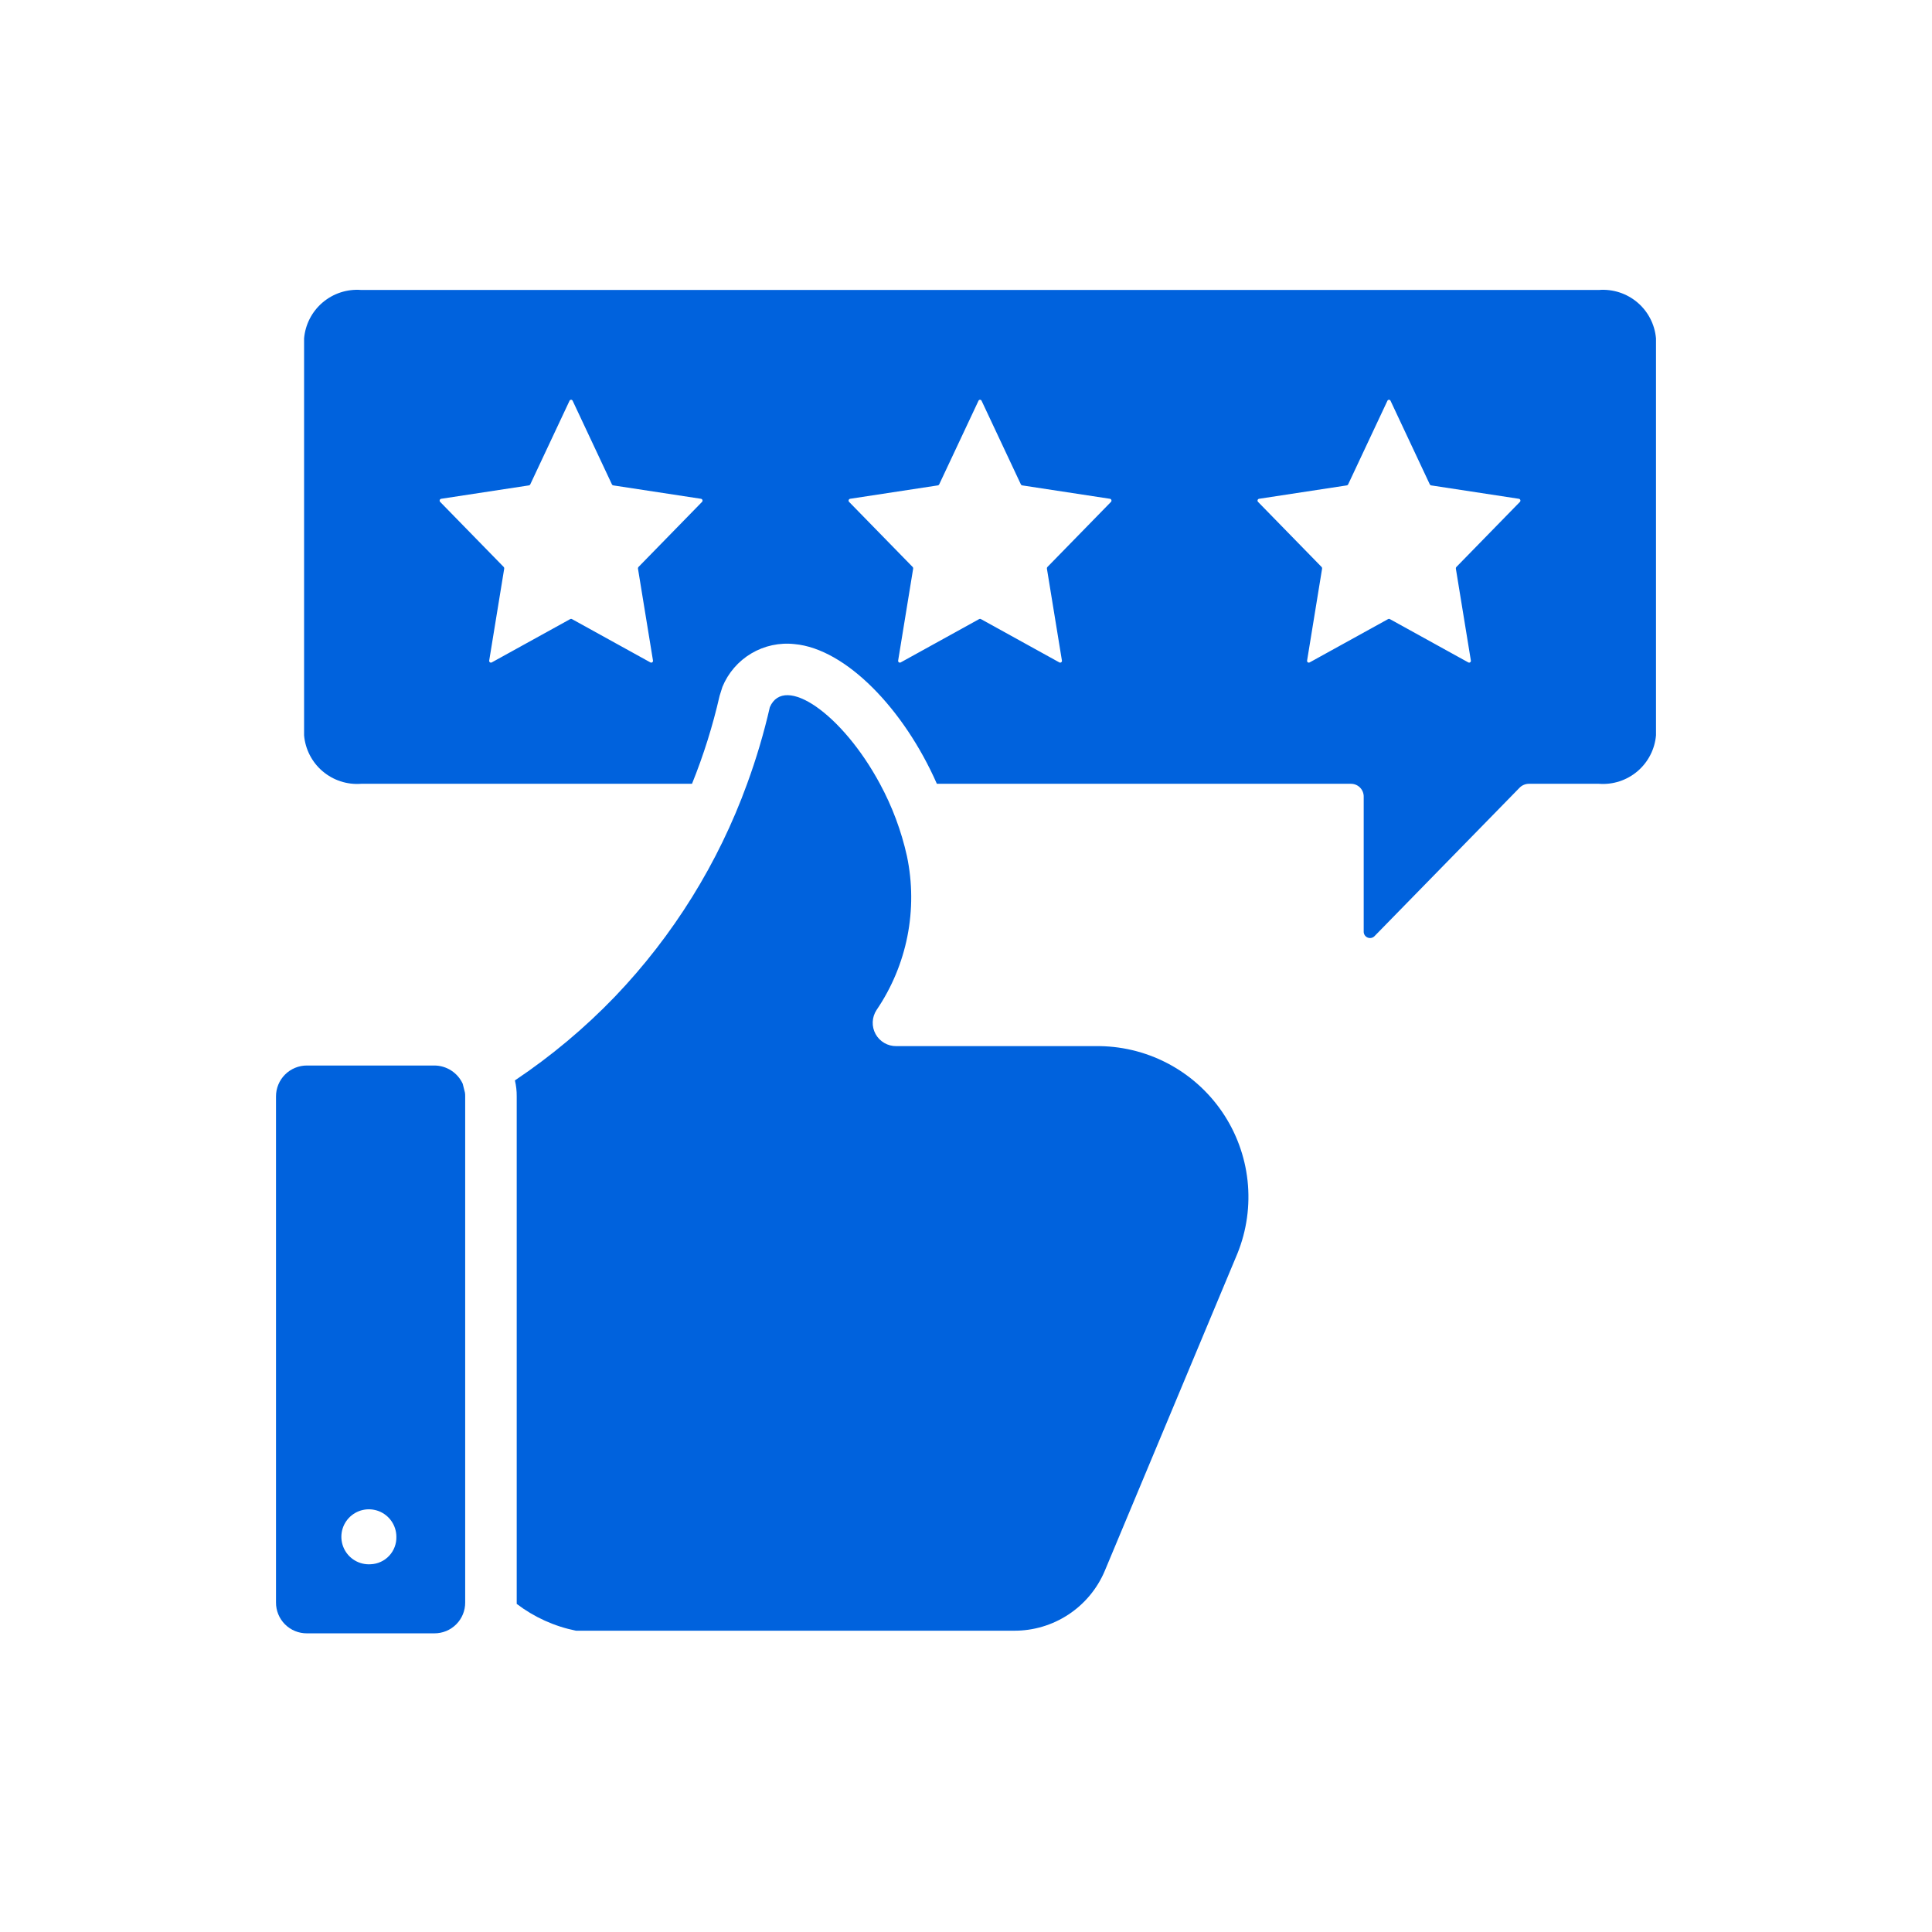
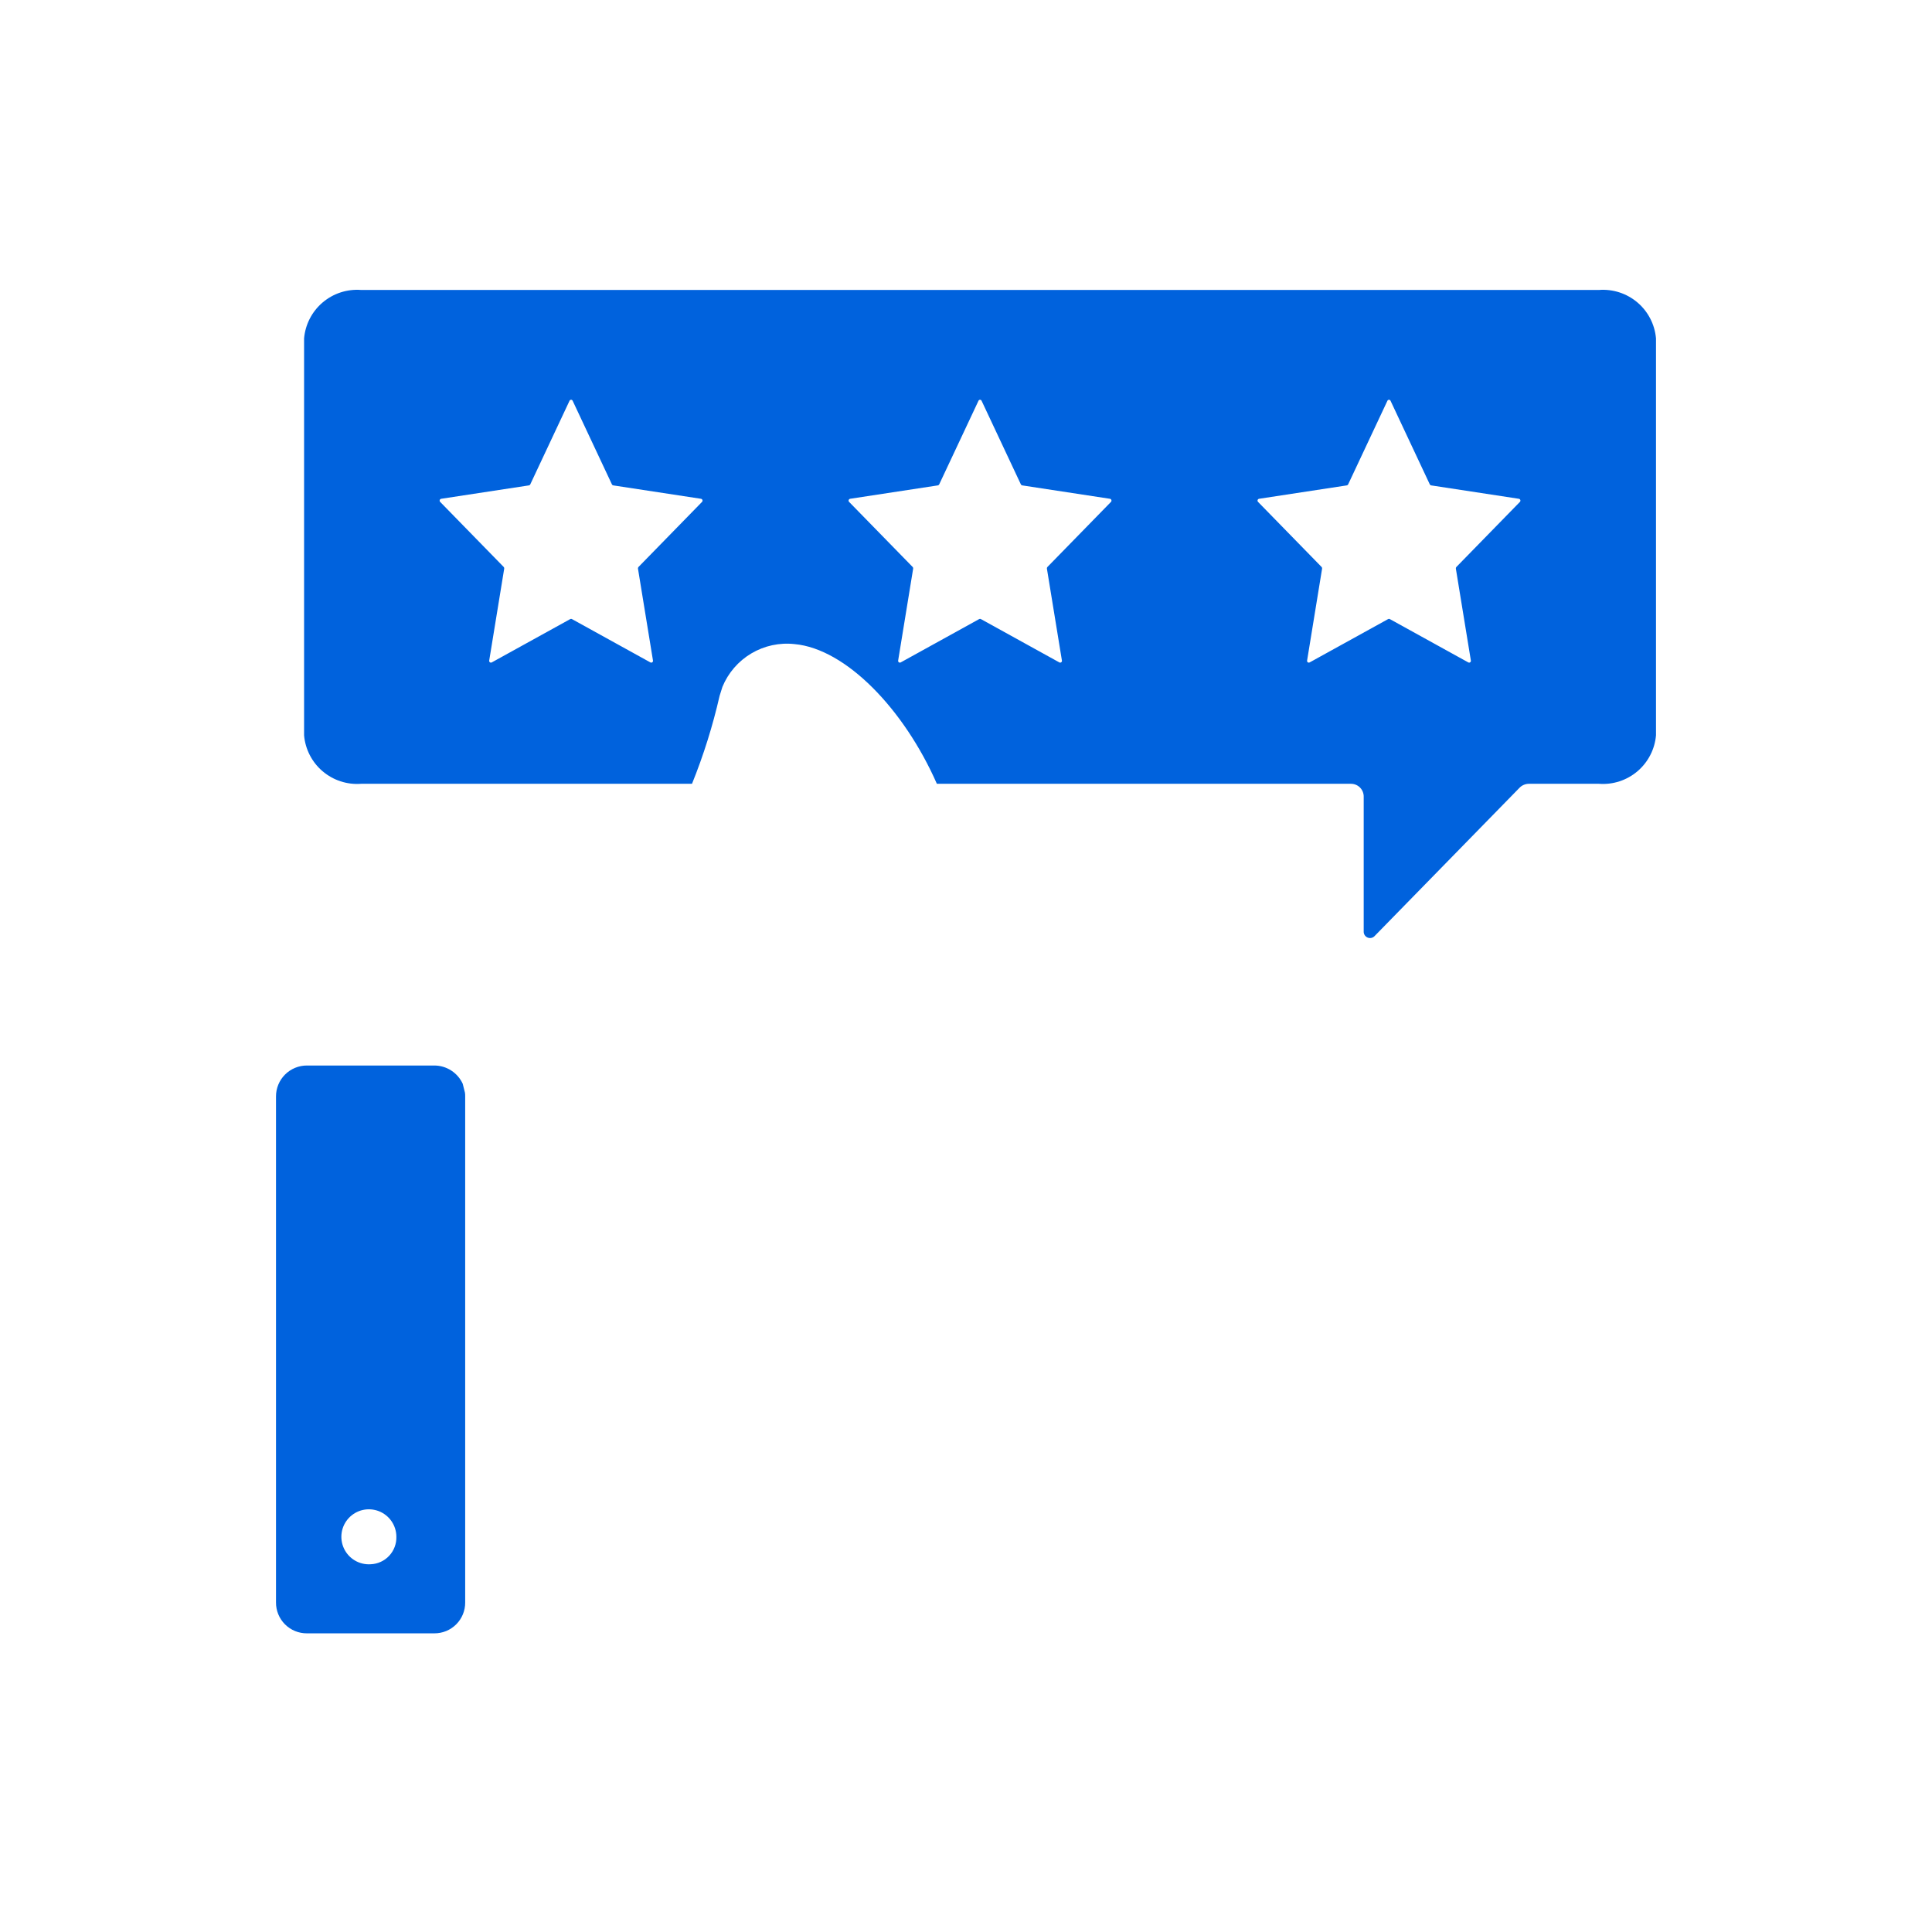
<svg xmlns="http://www.w3.org/2000/svg" width="140" height="140" viewBox="0 0 140 140" fill="none">
  <path d="M115.872 21.011H26.163C25.151 20.935 24.151 21.262 23.378 21.919C22.605 22.576 22.123 23.512 22.035 24.522V53.286C22.123 54.296 22.605 55.232 23.378 55.889C24.151 56.546 25.151 56.873 26.163 56.797H50.145C50.98 54.731 51.648 52.601 52.144 50.428L52.349 49.774C52.766 48.76 53.502 47.908 54.445 47.349C55.389 46.789 56.489 46.553 57.579 46.674C61.277 47.01 65.498 51.362 67.889 56.797H97.904C98.025 56.798 98.146 56.823 98.258 56.87C98.37 56.917 98.471 56.987 98.556 57.073C98.641 57.16 98.708 57.263 98.753 57.376C98.798 57.489 98.821 57.609 98.819 57.731V67.537C98.823 67.624 98.852 67.707 98.902 67.779C98.952 67.85 99.021 67.905 99.101 67.939C99.181 67.972 99.27 67.982 99.355 67.967C99.441 67.952 99.521 67.913 99.585 67.854L110.1 57.096C110.189 57.001 110.296 56.926 110.415 56.875C110.534 56.823 110.662 56.797 110.791 56.797H115.872C116.883 56.873 117.884 56.546 118.657 55.889C119.429 55.232 119.912 54.296 120 53.286V24.522C119.912 23.512 119.429 22.576 118.657 21.919C117.884 21.262 116.883 20.935 115.872 21.011ZM50.87 36.371L46.266 41.086C46.251 41.102 46.24 41.12 46.234 41.141C46.228 41.161 46.226 41.183 46.23 41.204L47.317 47.863C47.322 47.886 47.32 47.911 47.311 47.933C47.303 47.956 47.288 47.976 47.269 47.99C47.25 48.005 47.227 48.014 47.203 48.016C47.179 48.018 47.155 48.014 47.133 48.002L41.442 44.859C41.424 44.849 41.404 44.843 41.383 44.843C41.363 44.843 41.343 44.849 41.325 44.859L35.633 48.002C35.612 48.013 35.588 48.018 35.564 48.016C35.54 48.014 35.517 48.005 35.498 47.99C35.479 47.976 35.464 47.956 35.456 47.933C35.447 47.911 35.446 47.886 35.45 47.863L36.537 41.204C36.541 41.183 36.539 41.161 36.533 41.141C36.527 41.12 36.516 41.102 36.501 41.086L31.897 36.371C31.88 36.353 31.868 36.332 31.862 36.308C31.856 36.285 31.857 36.26 31.864 36.237C31.871 36.213 31.884 36.193 31.903 36.176C31.921 36.16 31.943 36.149 31.967 36.144L38.33 35.173C38.35 35.169 38.37 35.161 38.386 35.148C38.403 35.136 38.416 35.119 38.425 35.1L41.27 29.042C41.28 29.02 41.296 29.001 41.316 28.988C41.336 28.975 41.359 28.968 41.383 28.968C41.407 28.968 41.431 28.975 41.451 28.988C41.471 29.001 41.487 29.02 41.497 29.042L44.342 35.1C44.351 35.119 44.364 35.136 44.381 35.148C44.397 35.161 44.417 35.169 44.437 35.173L50.8 36.144C50.824 36.149 50.846 36.16 50.864 36.176C50.882 36.193 50.896 36.213 50.903 36.237C50.91 36.26 50.911 36.285 50.905 36.308C50.899 36.332 50.887 36.353 50.87 36.371ZM80.504 36.371L75.9 41.086C75.885 41.102 75.874 41.12 75.867 41.141C75.861 41.161 75.86 41.183 75.863 41.204L76.95 47.863C76.955 47.886 76.953 47.911 76.945 47.933C76.936 47.956 76.922 47.976 76.903 47.99C76.883 48.005 76.861 48.014 76.837 48.016C76.812 48.018 76.788 48.014 76.767 48.002L71.076 44.859C71.058 44.849 71.037 44.843 71.017 44.843C70.996 44.843 70.976 44.849 70.958 44.859L65.267 48.002C65.246 48.013 65.221 48.018 65.197 48.016C65.173 48.014 65.15 48.005 65.131 47.99C65.112 47.976 65.098 47.956 65.089 47.933C65.081 47.911 65.079 47.886 65.084 47.863L66.171 41.204C66.174 41.183 66.173 41.161 66.167 41.141C66.16 41.12 66.149 41.102 66.135 41.086L61.53 36.371C61.513 36.353 61.501 36.332 61.495 36.308C61.49 36.285 61.49 36.26 61.498 36.237C61.505 36.213 61.518 36.193 61.536 36.176C61.554 36.16 61.576 36.149 61.6 36.144L67.963 35.173C67.984 35.169 68.003 35.161 68.02 35.148C68.036 35.136 68.049 35.119 68.058 35.1L70.904 29.042C70.913 29.02 70.929 29.001 70.949 28.988C70.969 28.975 70.993 28.968 71.017 28.968C71.041 28.968 71.064 28.975 71.085 28.988C71.105 29.001 71.121 29.02 71.13 29.042L73.976 35.1C73.984 35.119 73.998 35.136 74.014 35.148C74.031 35.161 74.05 35.169 74.071 35.173L80.434 36.144C80.458 36.149 80.48 36.16 80.498 36.176C80.516 36.193 80.529 36.213 80.536 36.237C80.543 36.26 80.544 36.285 80.538 36.308C80.533 36.332 80.521 36.353 80.504 36.371ZM110.137 36.371L105.533 41.086C105.518 41.102 105.507 41.12 105.501 41.141C105.495 41.161 105.493 41.183 105.497 41.204L106.584 47.863C106.589 47.886 106.587 47.911 106.578 47.933C106.57 47.956 106.555 47.976 106.536 47.99C106.517 48.005 106.494 48.014 106.47 48.016C106.446 48.018 106.422 48.013 106.401 48.002L100.709 44.859C100.691 44.849 100.671 44.843 100.651 44.843C100.63 44.843 100.61 44.849 100.592 44.859L94.9 48.002C94.879 48.013 94.855 48.018 94.831 48.016C94.807 48.014 94.784 48.005 94.765 47.99C94.746 47.976 94.731 47.956 94.723 47.933C94.714 47.911 94.713 47.886 94.718 47.863L95.804 41.204C95.808 41.183 95.806 41.161 95.8 41.141C95.794 41.12 95.783 41.102 95.768 41.086L91.164 36.371C91.147 36.353 91.135 36.332 91.129 36.308C91.123 36.285 91.124 36.26 91.131 36.237C91.138 36.213 91.152 36.193 91.17 36.176C91.188 36.16 91.21 36.149 91.234 36.144L97.597 35.173C97.617 35.169 97.637 35.161 97.653 35.148C97.67 35.136 97.683 35.119 97.692 35.1L100.537 29.042C100.547 29.02 100.563 29.001 100.583 28.988C100.603 28.975 100.626 28.968 100.65 28.968C100.674 28.968 100.698 28.975 100.718 28.988C100.738 29.001 100.754 29.02 100.764 29.042L103.609 35.1C103.618 35.119 103.631 35.136 103.648 35.148C103.664 35.161 103.684 35.169 103.704 35.173L110.067 36.144C110.091 36.149 110.113 36.16 110.131 36.176C110.149 36.193 110.163 36.213 110.17 36.237C110.177 36.26 110.178 36.285 110.172 36.308C110.166 36.332 110.154 36.353 110.137 36.371Z" fill="#0062DD" />
  <path d="M33.691 79.172L33.541 78.574C33.541 78.574 33.523 78.574 33.541 78.556C33.362 78.156 33.071 77.816 32.703 77.577C32.336 77.338 31.907 77.211 31.468 77.211H22.241C21.947 77.21 21.655 77.268 21.383 77.38C21.111 77.493 20.863 77.657 20.655 77.866C20.447 78.074 20.282 78.321 20.169 78.594C20.057 78.866 19.999 79.158 20 79.452V116.117C19.998 116.412 20.054 116.704 20.166 116.977C20.278 117.25 20.443 117.498 20.651 117.707C20.86 117.915 21.108 118.08 21.381 118.192C21.654 118.304 21.946 118.36 22.241 118.358H31.468C31.763 118.36 32.056 118.304 32.329 118.192C32.602 118.08 32.849 117.915 33.058 117.707C33.267 117.498 33.432 117.25 33.544 116.977C33.655 116.704 33.712 116.412 33.709 116.117V79.452C33.713 79.359 33.706 79.265 33.691 79.172ZM26.855 113.352C26.456 113.377 26.06 113.282 25.716 113.079C25.372 112.876 25.098 112.575 24.927 112.214C24.757 111.853 24.699 111.449 24.76 111.055C24.822 110.661 25.001 110.294 25.273 110.002C25.546 109.711 25.9 109.507 26.289 109.419C26.678 109.331 27.085 109.362 27.457 109.507C27.828 109.653 28.148 109.907 28.373 110.236C28.599 110.565 28.721 110.955 28.723 111.354C28.738 111.866 28.551 112.364 28.201 112.738C27.851 113.113 27.367 113.333 26.855 113.352Z" fill="#0062DD" />
-   <path d="M89.666 90.841C86.454 98.518 83.247 106.188 80.047 113.852C79.499 115.139 78.582 116.236 77.412 117.003C76.242 117.771 74.872 118.176 73.472 118.167H41.739C40.178 117.853 38.71 117.189 37.443 116.224V79.448C37.447 79.058 37.403 78.669 37.312 78.29C39.939 76.532 42.368 74.497 44.559 72.22C48.79 67.798 52.053 62.544 54.141 56.792C54.805 54.979 55.354 53.127 55.785 51.245C56.831 48.817 61.033 51.73 63.76 56.792C64.654 58.442 65.314 60.208 65.721 62.04C66.122 63.952 66.133 65.924 65.755 67.84C65.376 69.756 64.615 71.576 63.517 73.191C63.349 73.447 63.253 73.745 63.241 74.052C63.229 74.359 63.3 74.663 63.448 74.932C63.596 75.201 63.815 75.424 64.08 75.578C64.346 75.732 64.648 75.811 64.956 75.806H79.375C81.178 75.78 82.961 76.2 84.563 77.03C86.164 77.86 87.536 79.073 88.555 80.562C89.574 82.051 90.209 83.769 90.403 85.562C90.596 87.356 90.343 89.169 89.666 90.841Z" fill="#0062DD" />
</svg>